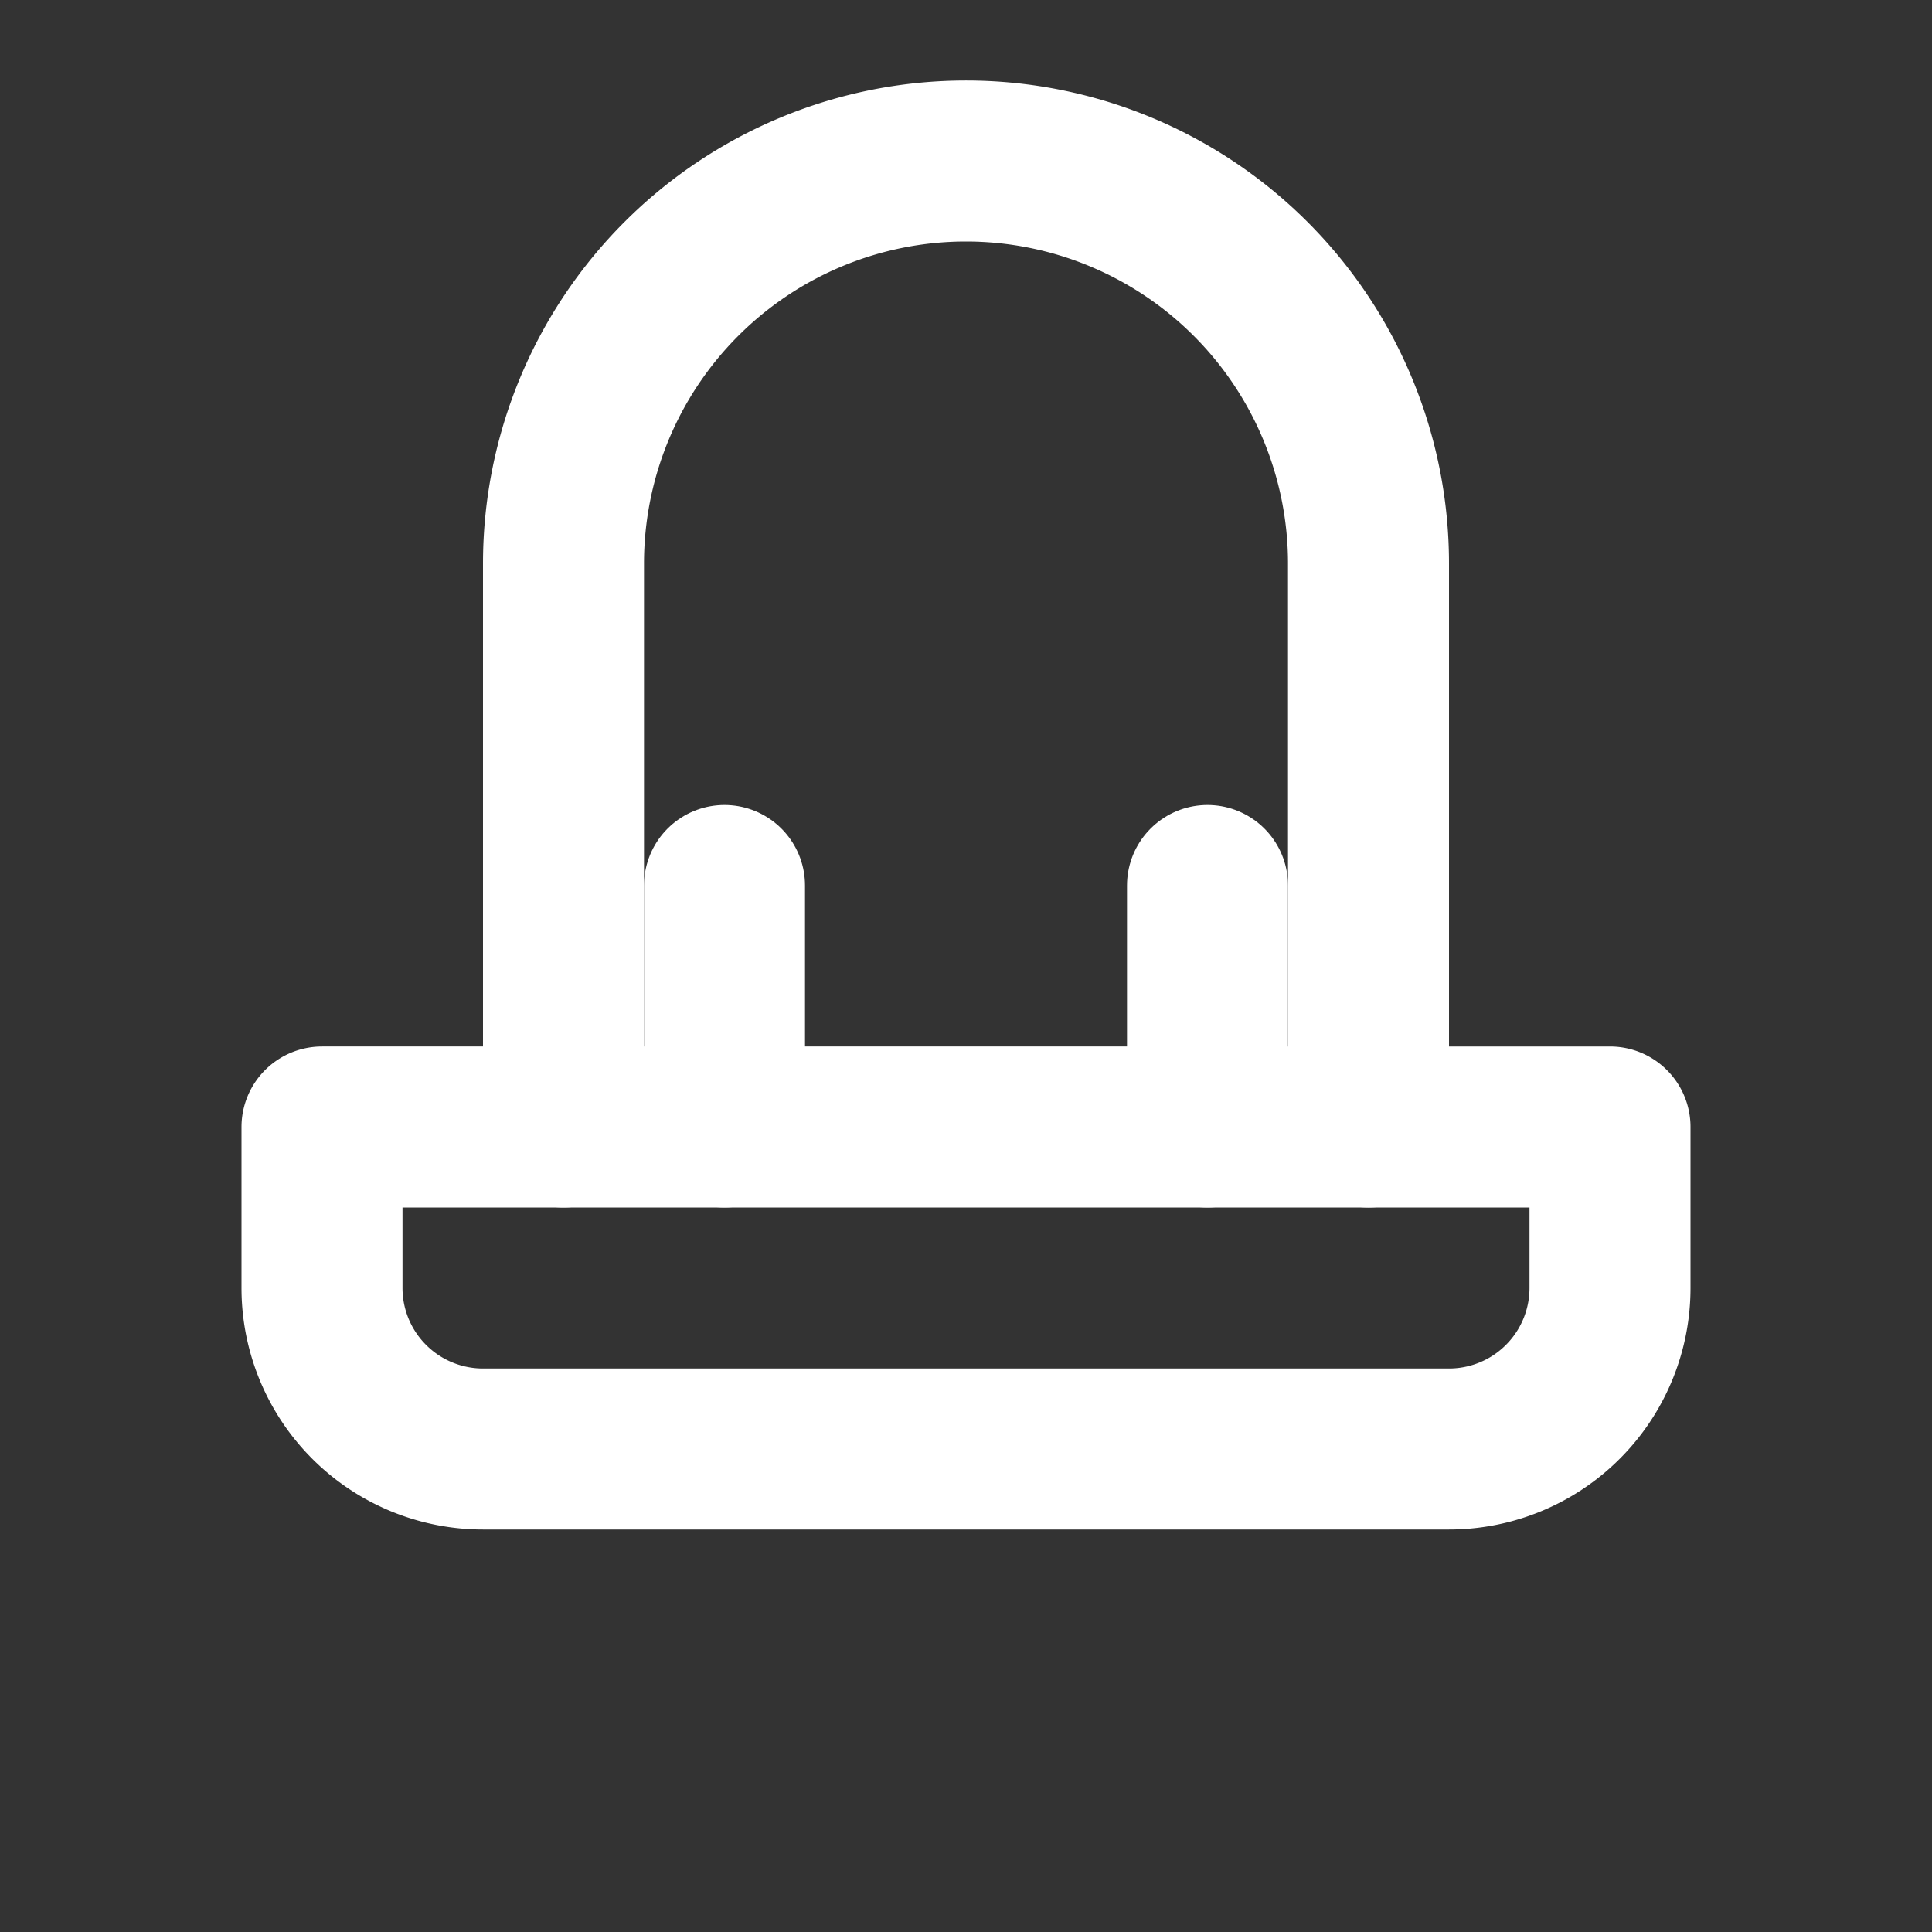
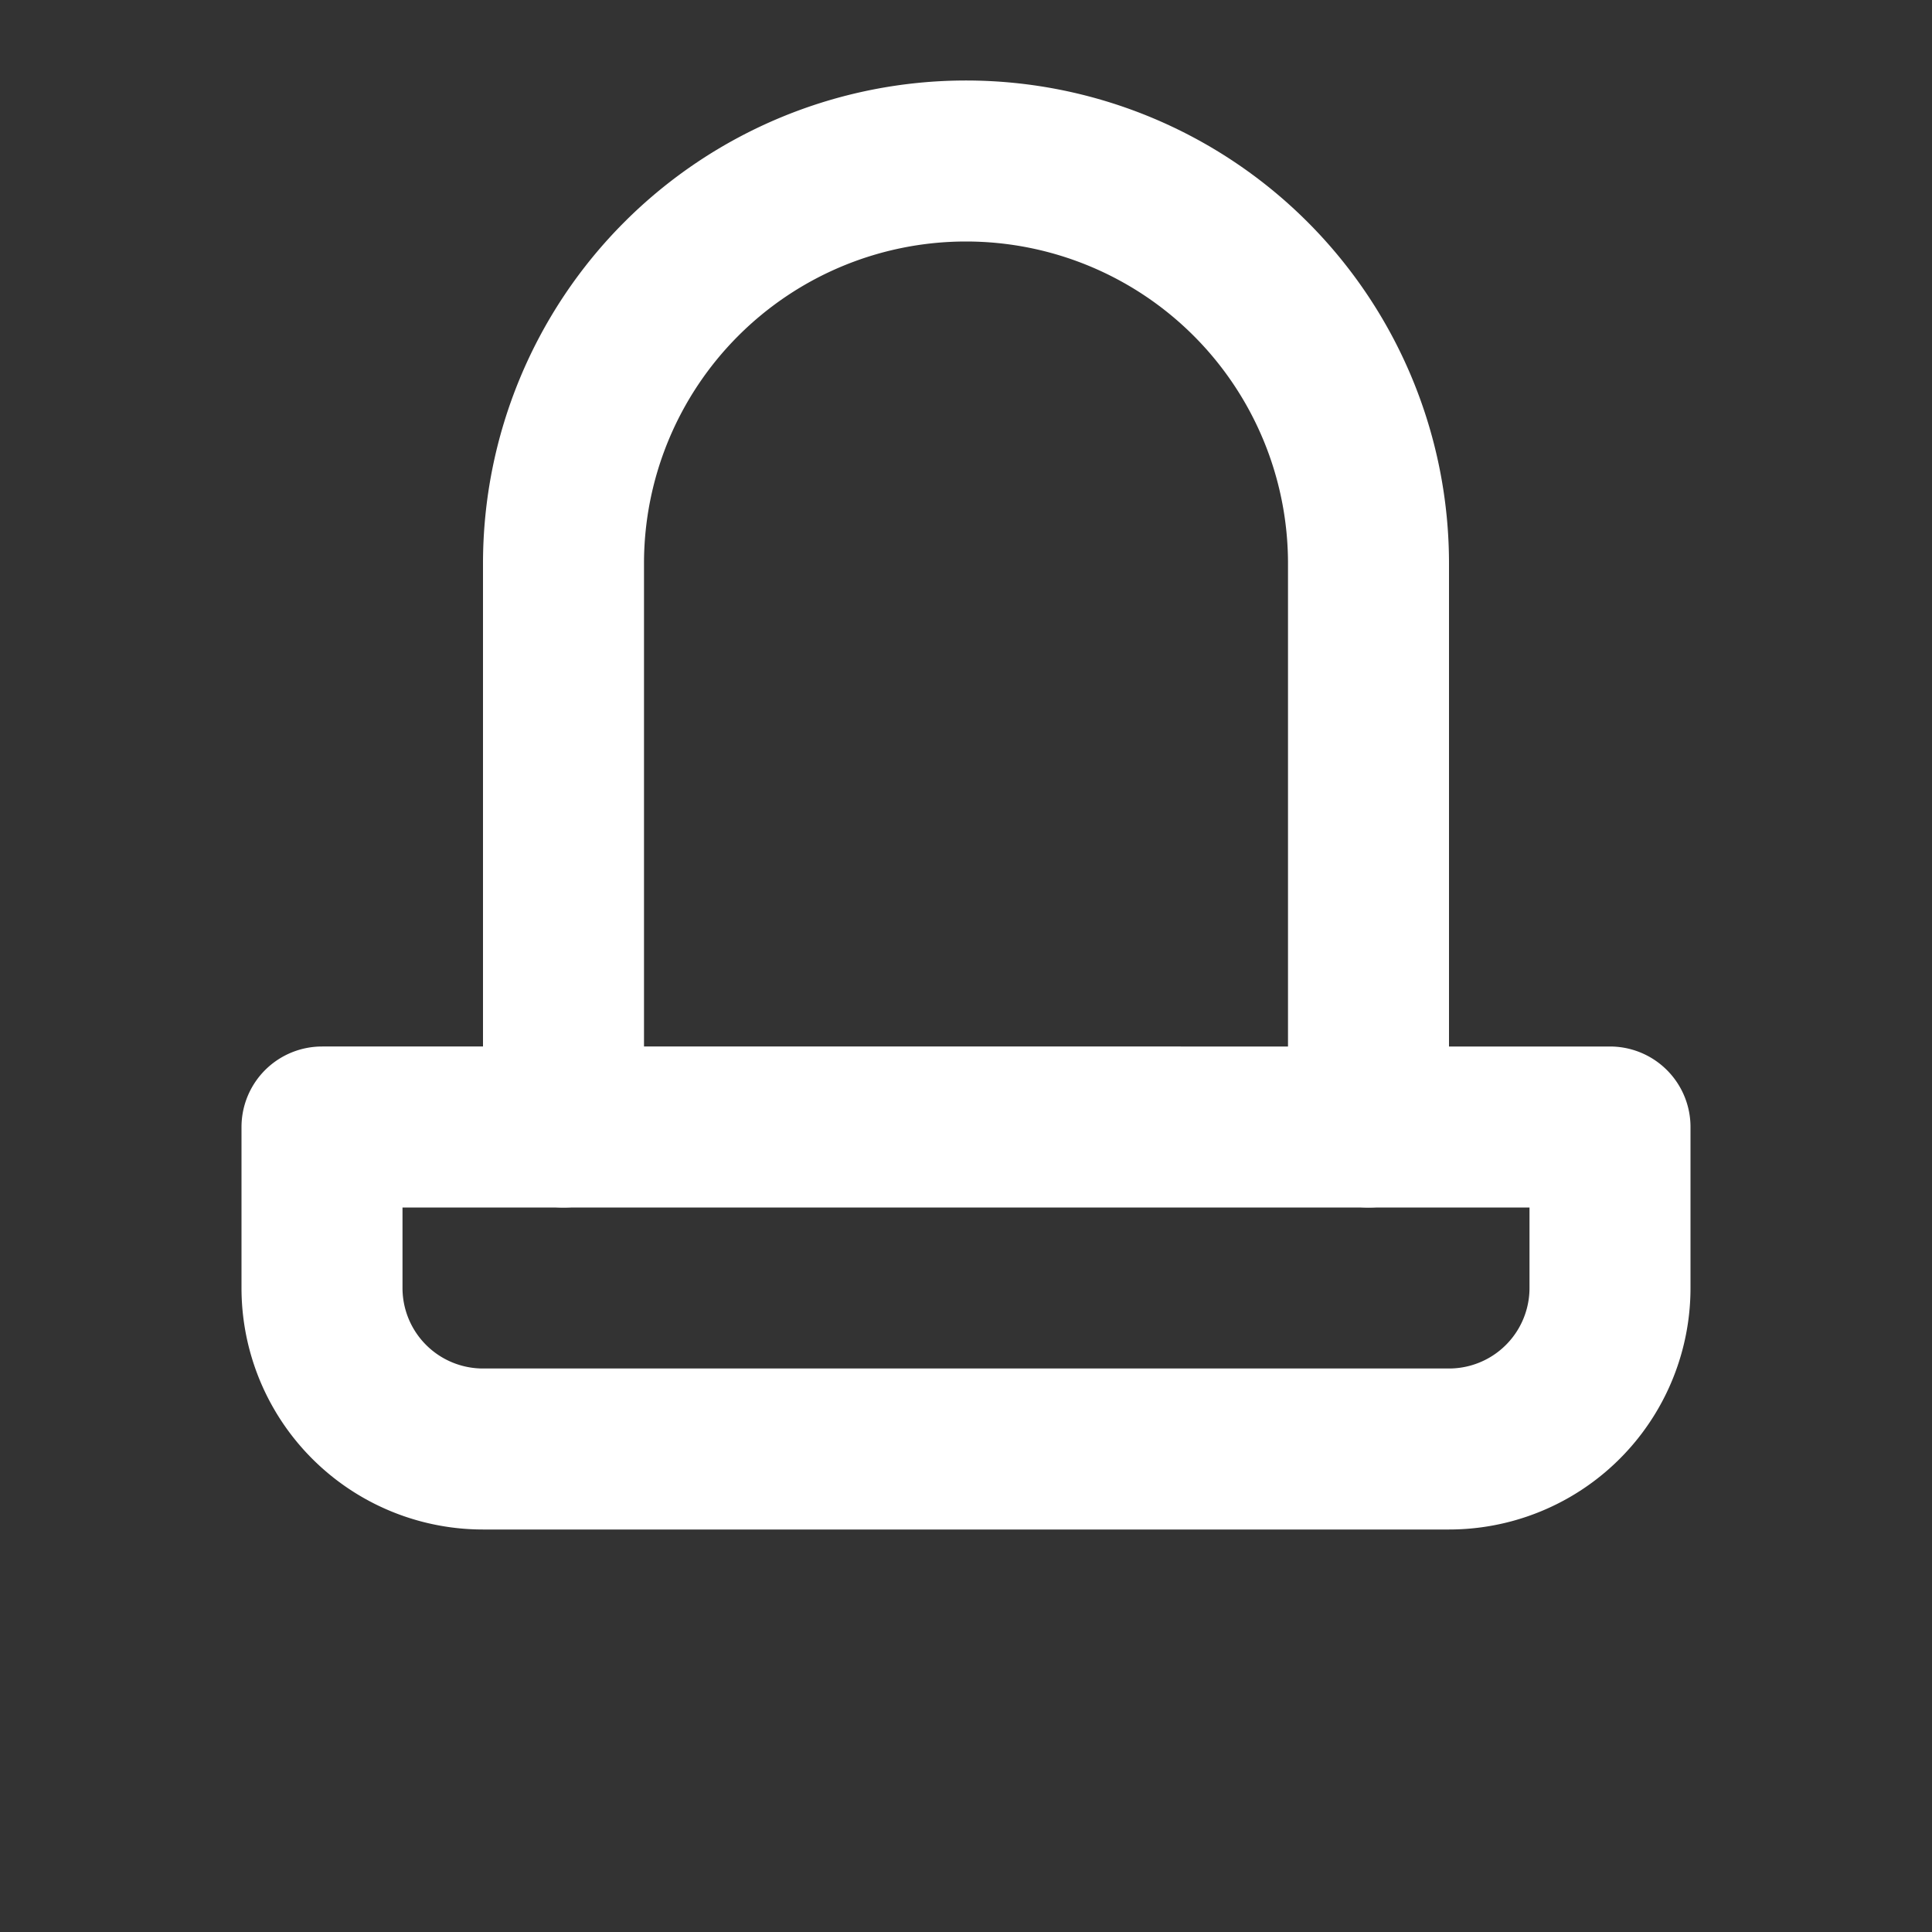
<svg xmlns="http://www.w3.org/2000/svg" width="1024" height="1024" viewBox="0 0 24 24" fill="none" stroke="white" stroke-width="2" stroke-linecap="round" stroke-linejoin="round">
  <rect x="0" y="0" width="24" height="24" fill="#333333" stroke="none" />
  <path d="M6 18h12a2 2 0 0 0 2-2v-2H4v2a2 2 0 0 0 2 2z" />
  <path d="M7 14V7a5 5 0 0 1 10 0v7" />
-   <path d="M9 14v-3m6 3v-3" />
</svg>